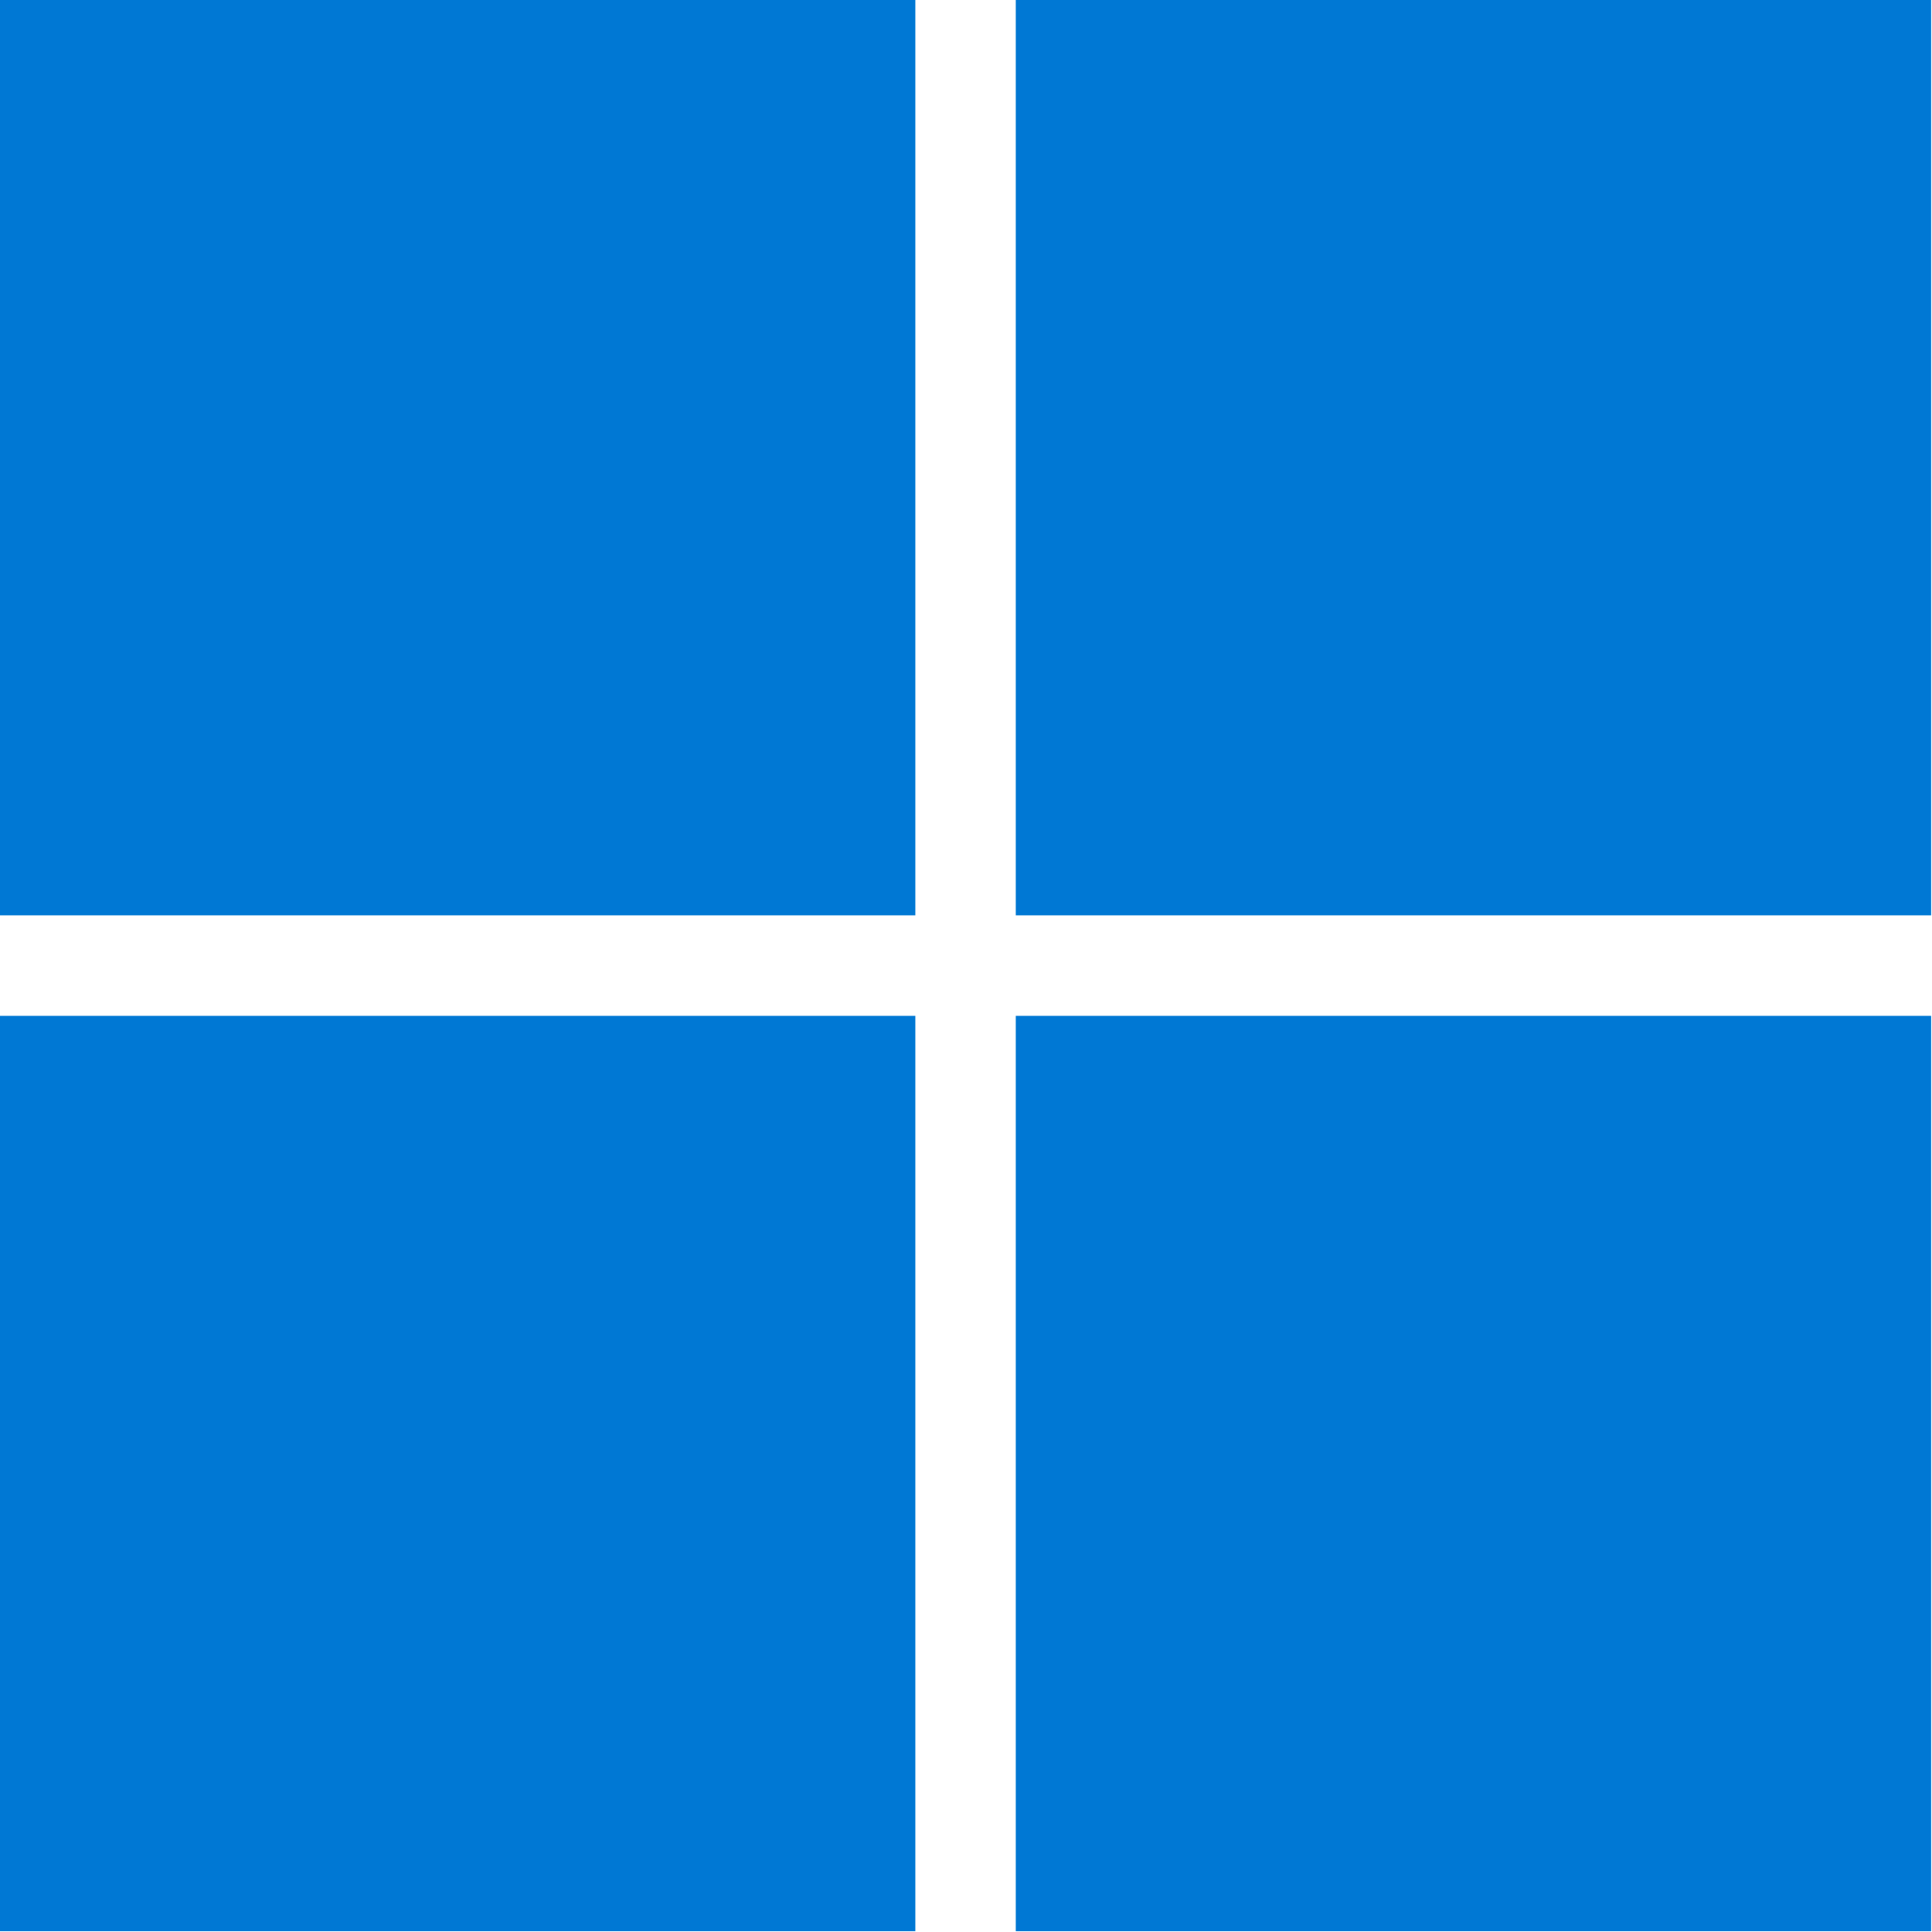
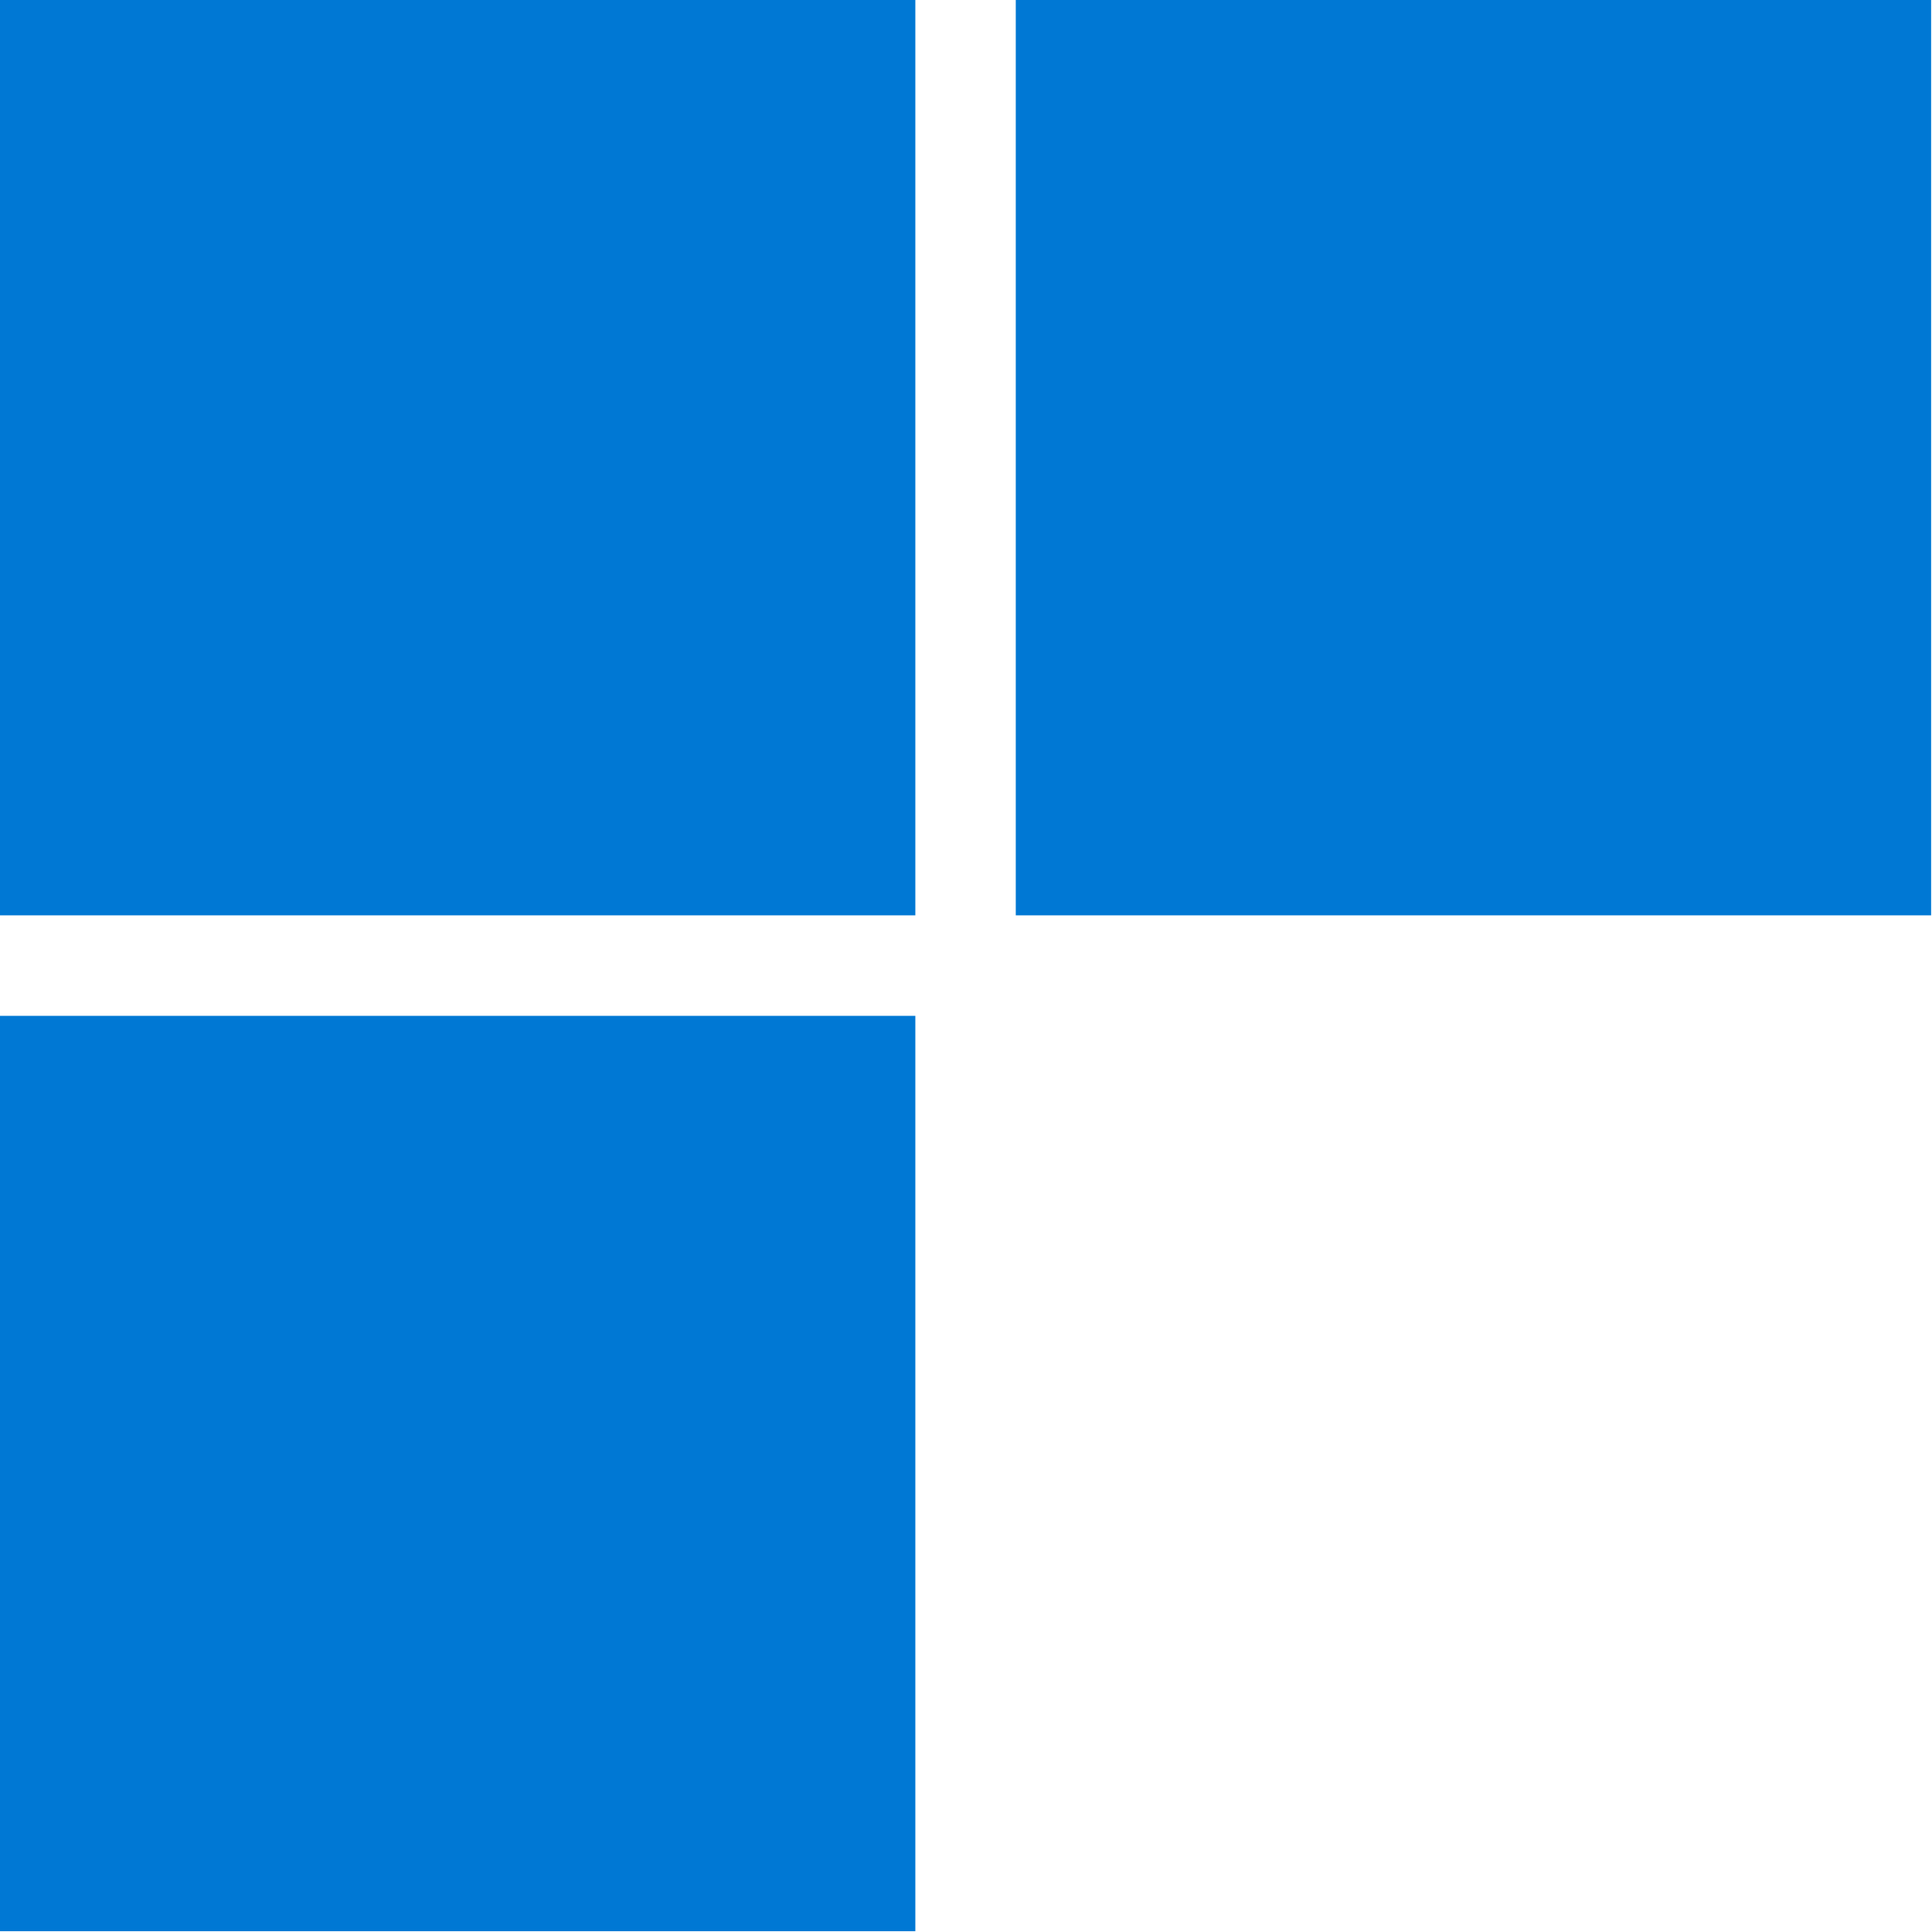
<svg xmlns="http://www.w3.org/2000/svg" width="100%" height="100%" viewBox="0 0 768 768" version="1.1" xml:space="preserve" style="fill-rule:evenodd;clip-rule:evenodd;stroke-linejoin:round;stroke-miterlimit:2;">
  <rect x="0" y="0" width="363.863" height="363.863" style="fill:#0078d4;" />
  <rect x="403.785" y="0" width="363.863" height="363.863" style="fill:#0078d4;" />
  <rect x="0" y="403.816" width="363.863" height="363.863" style="fill:#0078d4;" />
-   <rect x="403.785" y="403.816" width="363.863" height="363.863" style="fill:#0078d4;" />
</svg>